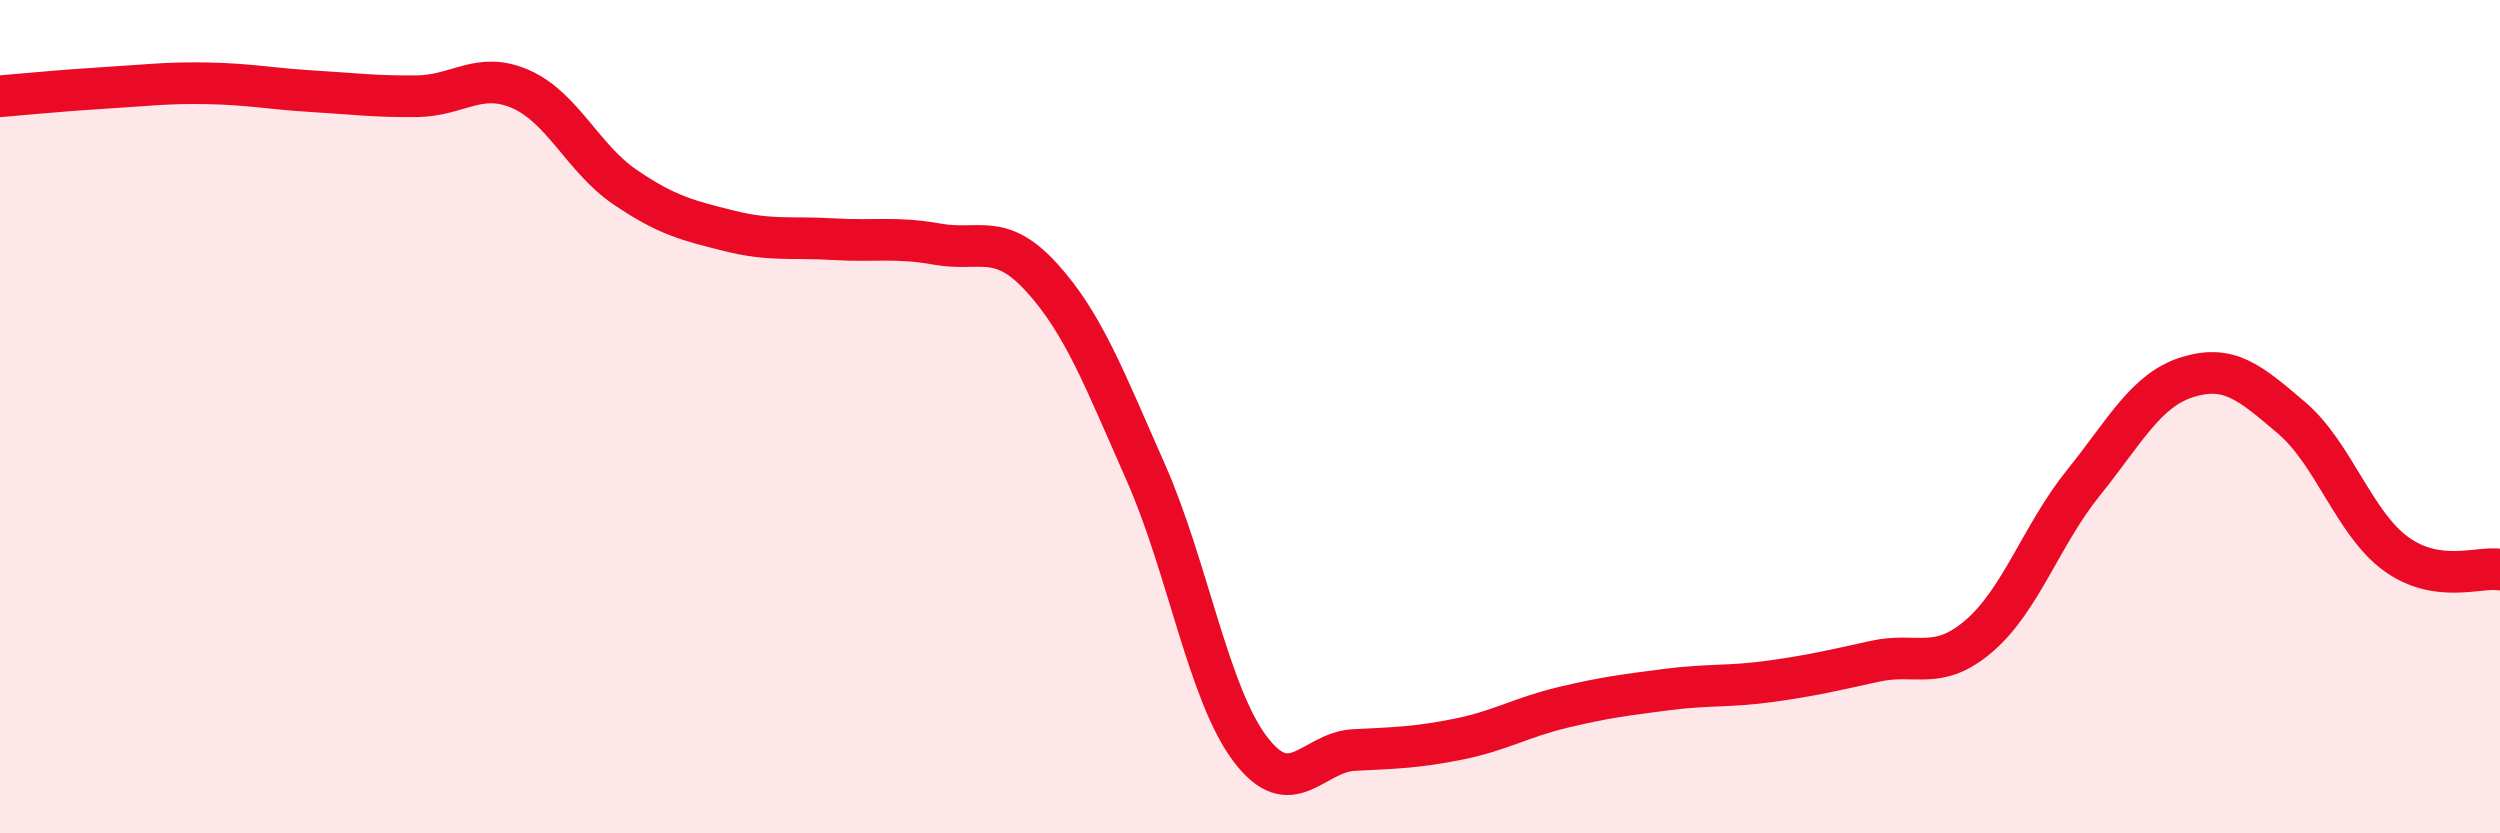
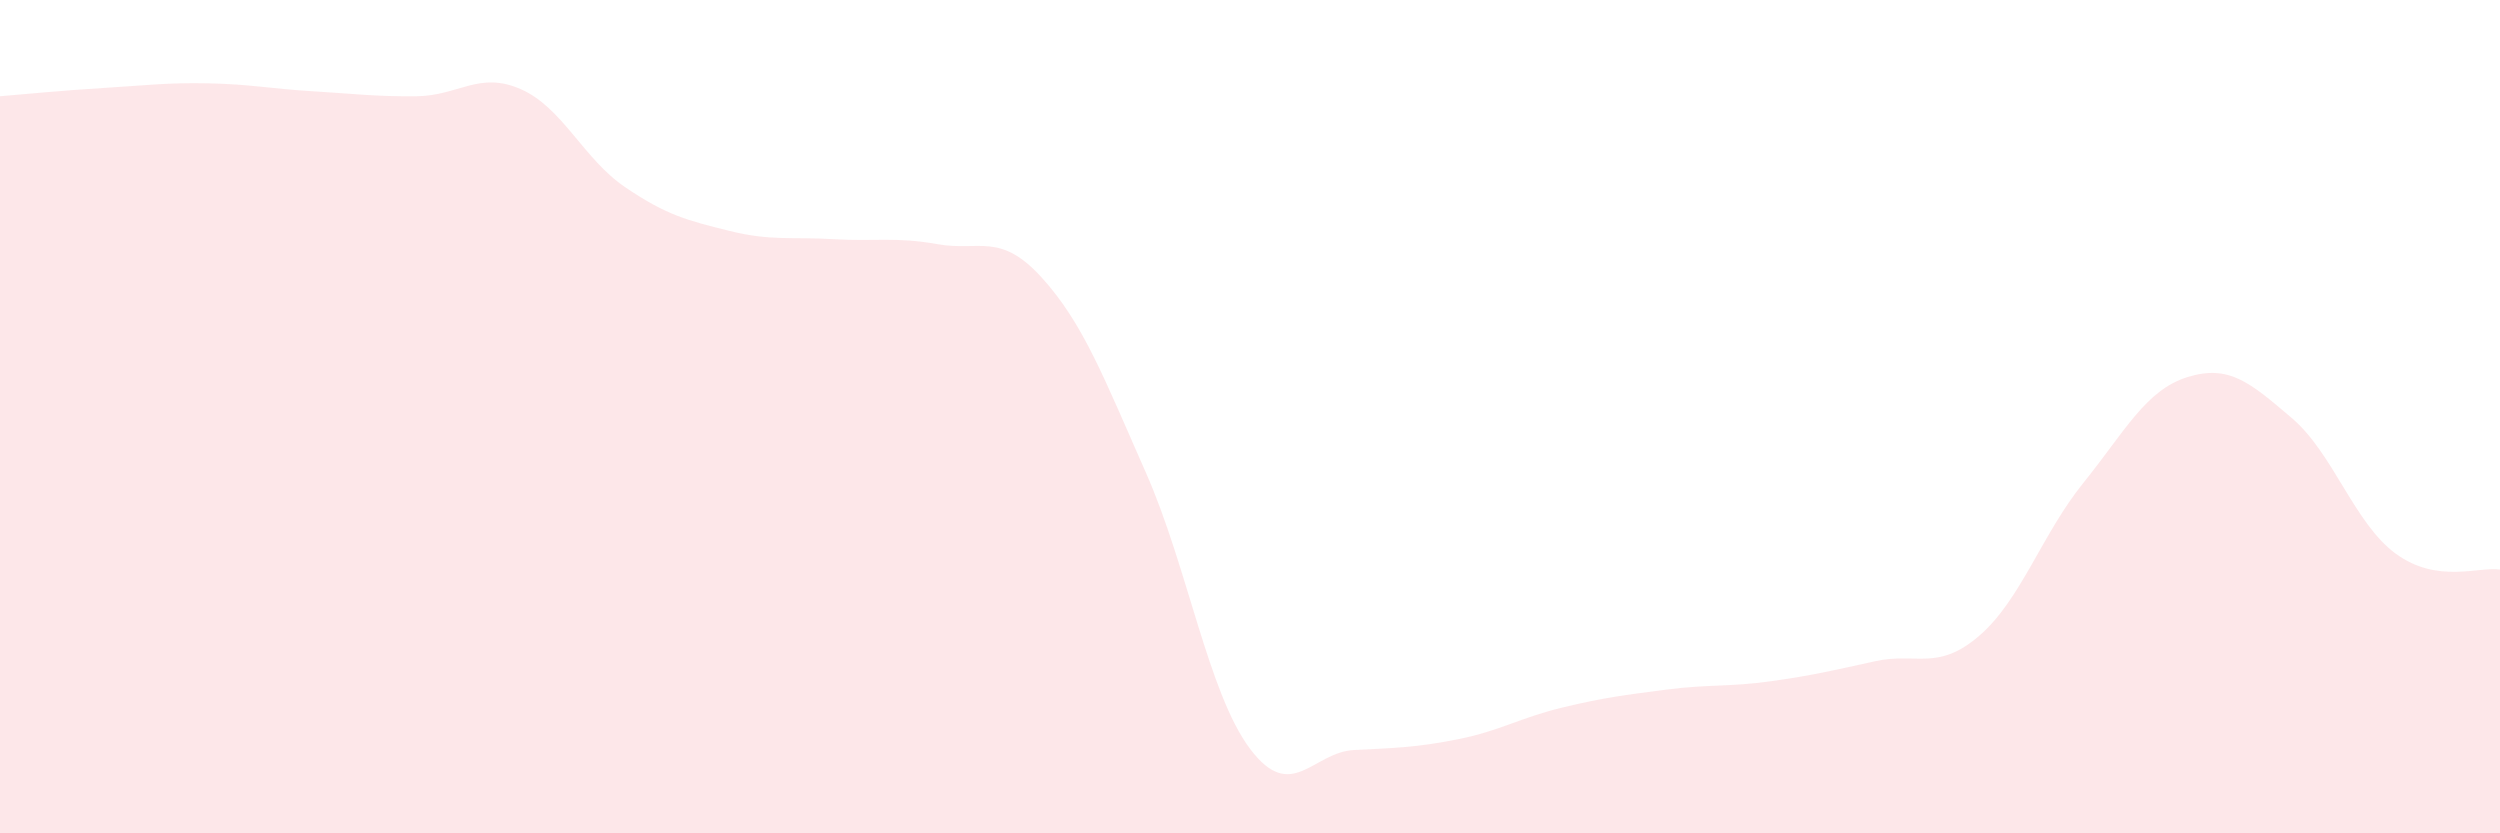
<svg xmlns="http://www.w3.org/2000/svg" width="60" height="20" viewBox="0 0 60 20">
  <path d="M 0,2.31 C 0.5,2.27 1.5,2.17 2.5,2.11 C 3.5,2.05 4,1.98 5,2 C 6,2.02 6.5,2.13 7.5,2.19 C 8.5,2.25 9,2.32 10,2.31 C 11,2.3 11.5,1.7 12.5,2.14 C 13.5,2.58 14,3.81 15,4.49 C 16,5.17 16.5,5.29 17.5,5.54 C 18.5,5.79 19,5.68 20,5.74 C 21,5.8 21.5,5.68 22.5,5.86 C 23.5,6.04 24,5.56 25,6.66 C 26,7.76 26.5,9.08 27.5,11.34 C 28.5,13.6 29,16.64 30,17.97 C 31,19.3 31.5,18.05 32.5,18 C 33.5,17.95 34,17.94 35,17.74 C 36,17.54 36.5,17.22 37.5,16.98 C 38.5,16.74 39,16.68 40,16.55 C 41,16.42 41.5,16.49 42.5,16.35 C 43.5,16.21 44,16.09 45,15.87 C 46,15.65 46.5,16.12 47.5,15.26 C 48.5,14.4 49,12.83 50,11.59 C 51,10.35 51.5,9.36 52.5,9.05 C 53.5,8.74 54,9.18 55,10.03 C 56,10.88 56.5,12.56 57.5,13.29 C 58.5,14.02 59.5,13.59 60,13.67L60 20L0 20Z" fill="#EB0A25" opacity="0.1" stroke-linecap="round" stroke-linejoin="round" />
-   <path d="M 0,2.31 C 0.5,2.27 1.5,2.17 2.5,2.11 C 3.5,2.05 4,1.98 5,2 C 6,2.02 6.5,2.13 7.5,2.19 C 8.5,2.25 9,2.32 10,2.31 C 11,2.3 11.5,1.7 12.5,2.14 C 13.5,2.58 14,3.81 15,4.49 C 16,5.17 16.5,5.29 17.5,5.54 C 18.5,5.79 19,5.68 20,5.74 C 21,5.8 21.5,5.68 22.5,5.86 C 23.5,6.04 24,5.56 25,6.66 C 26,7.76 26.5,9.08 27.5,11.34 C 28.5,13.6 29,16.64 30,17.97 C 31,19.3 31.5,18.05 32.5,18 C 33.5,17.95 34,17.94 35,17.74 C 36,17.54 36.5,17.22 37.5,16.98 C 38.5,16.74 39,16.68 40,16.55 C 41,16.42 41.5,16.49 42.5,16.35 C 43.5,16.21 44,16.09 45,15.87 C 46,15.65 46.5,16.12 47.5,15.26 C 48.5,14.4 49,12.83 50,11.59 C 51,10.35 51.5,9.36 52.5,9.05 C 53.5,8.74 54,9.18 55,10.03 C 56,10.88 56.5,12.56 57.5,13.29 C 58.5,14.02 59.5,13.59 60,13.67" stroke="#EB0A25" stroke-width="1" fill="none" stroke-linecap="round" stroke-linejoin="round" />
</svg>